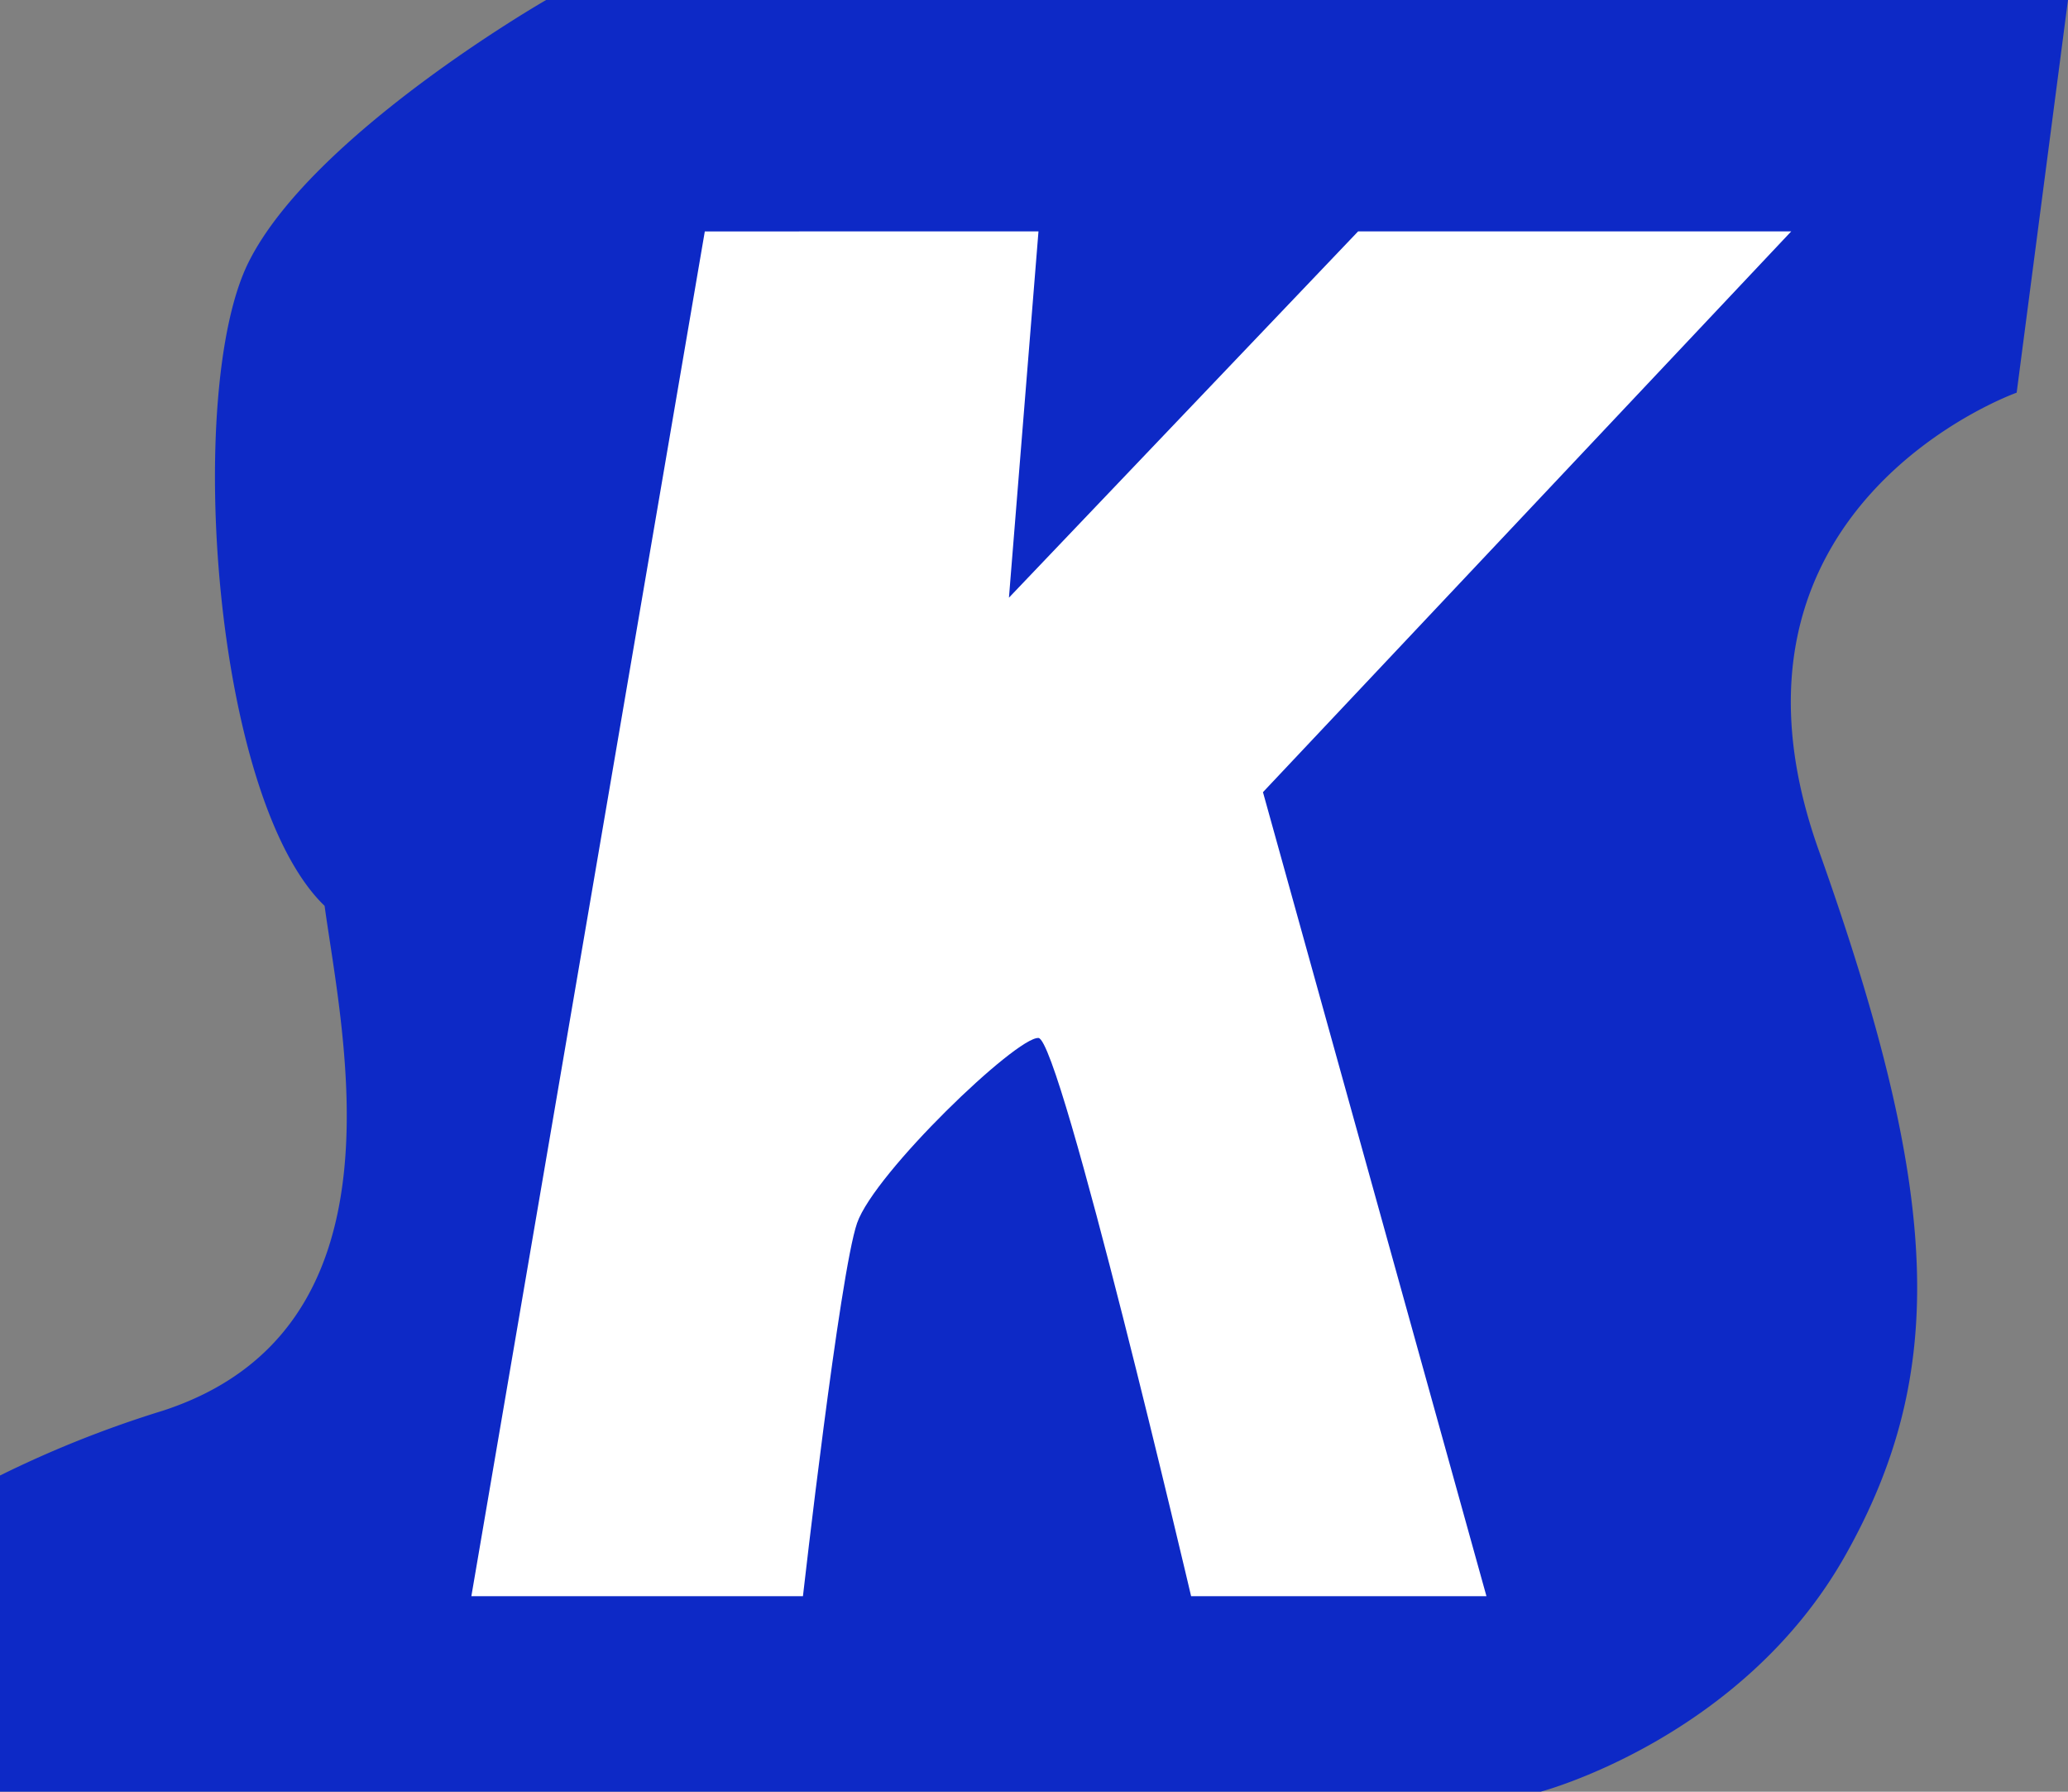
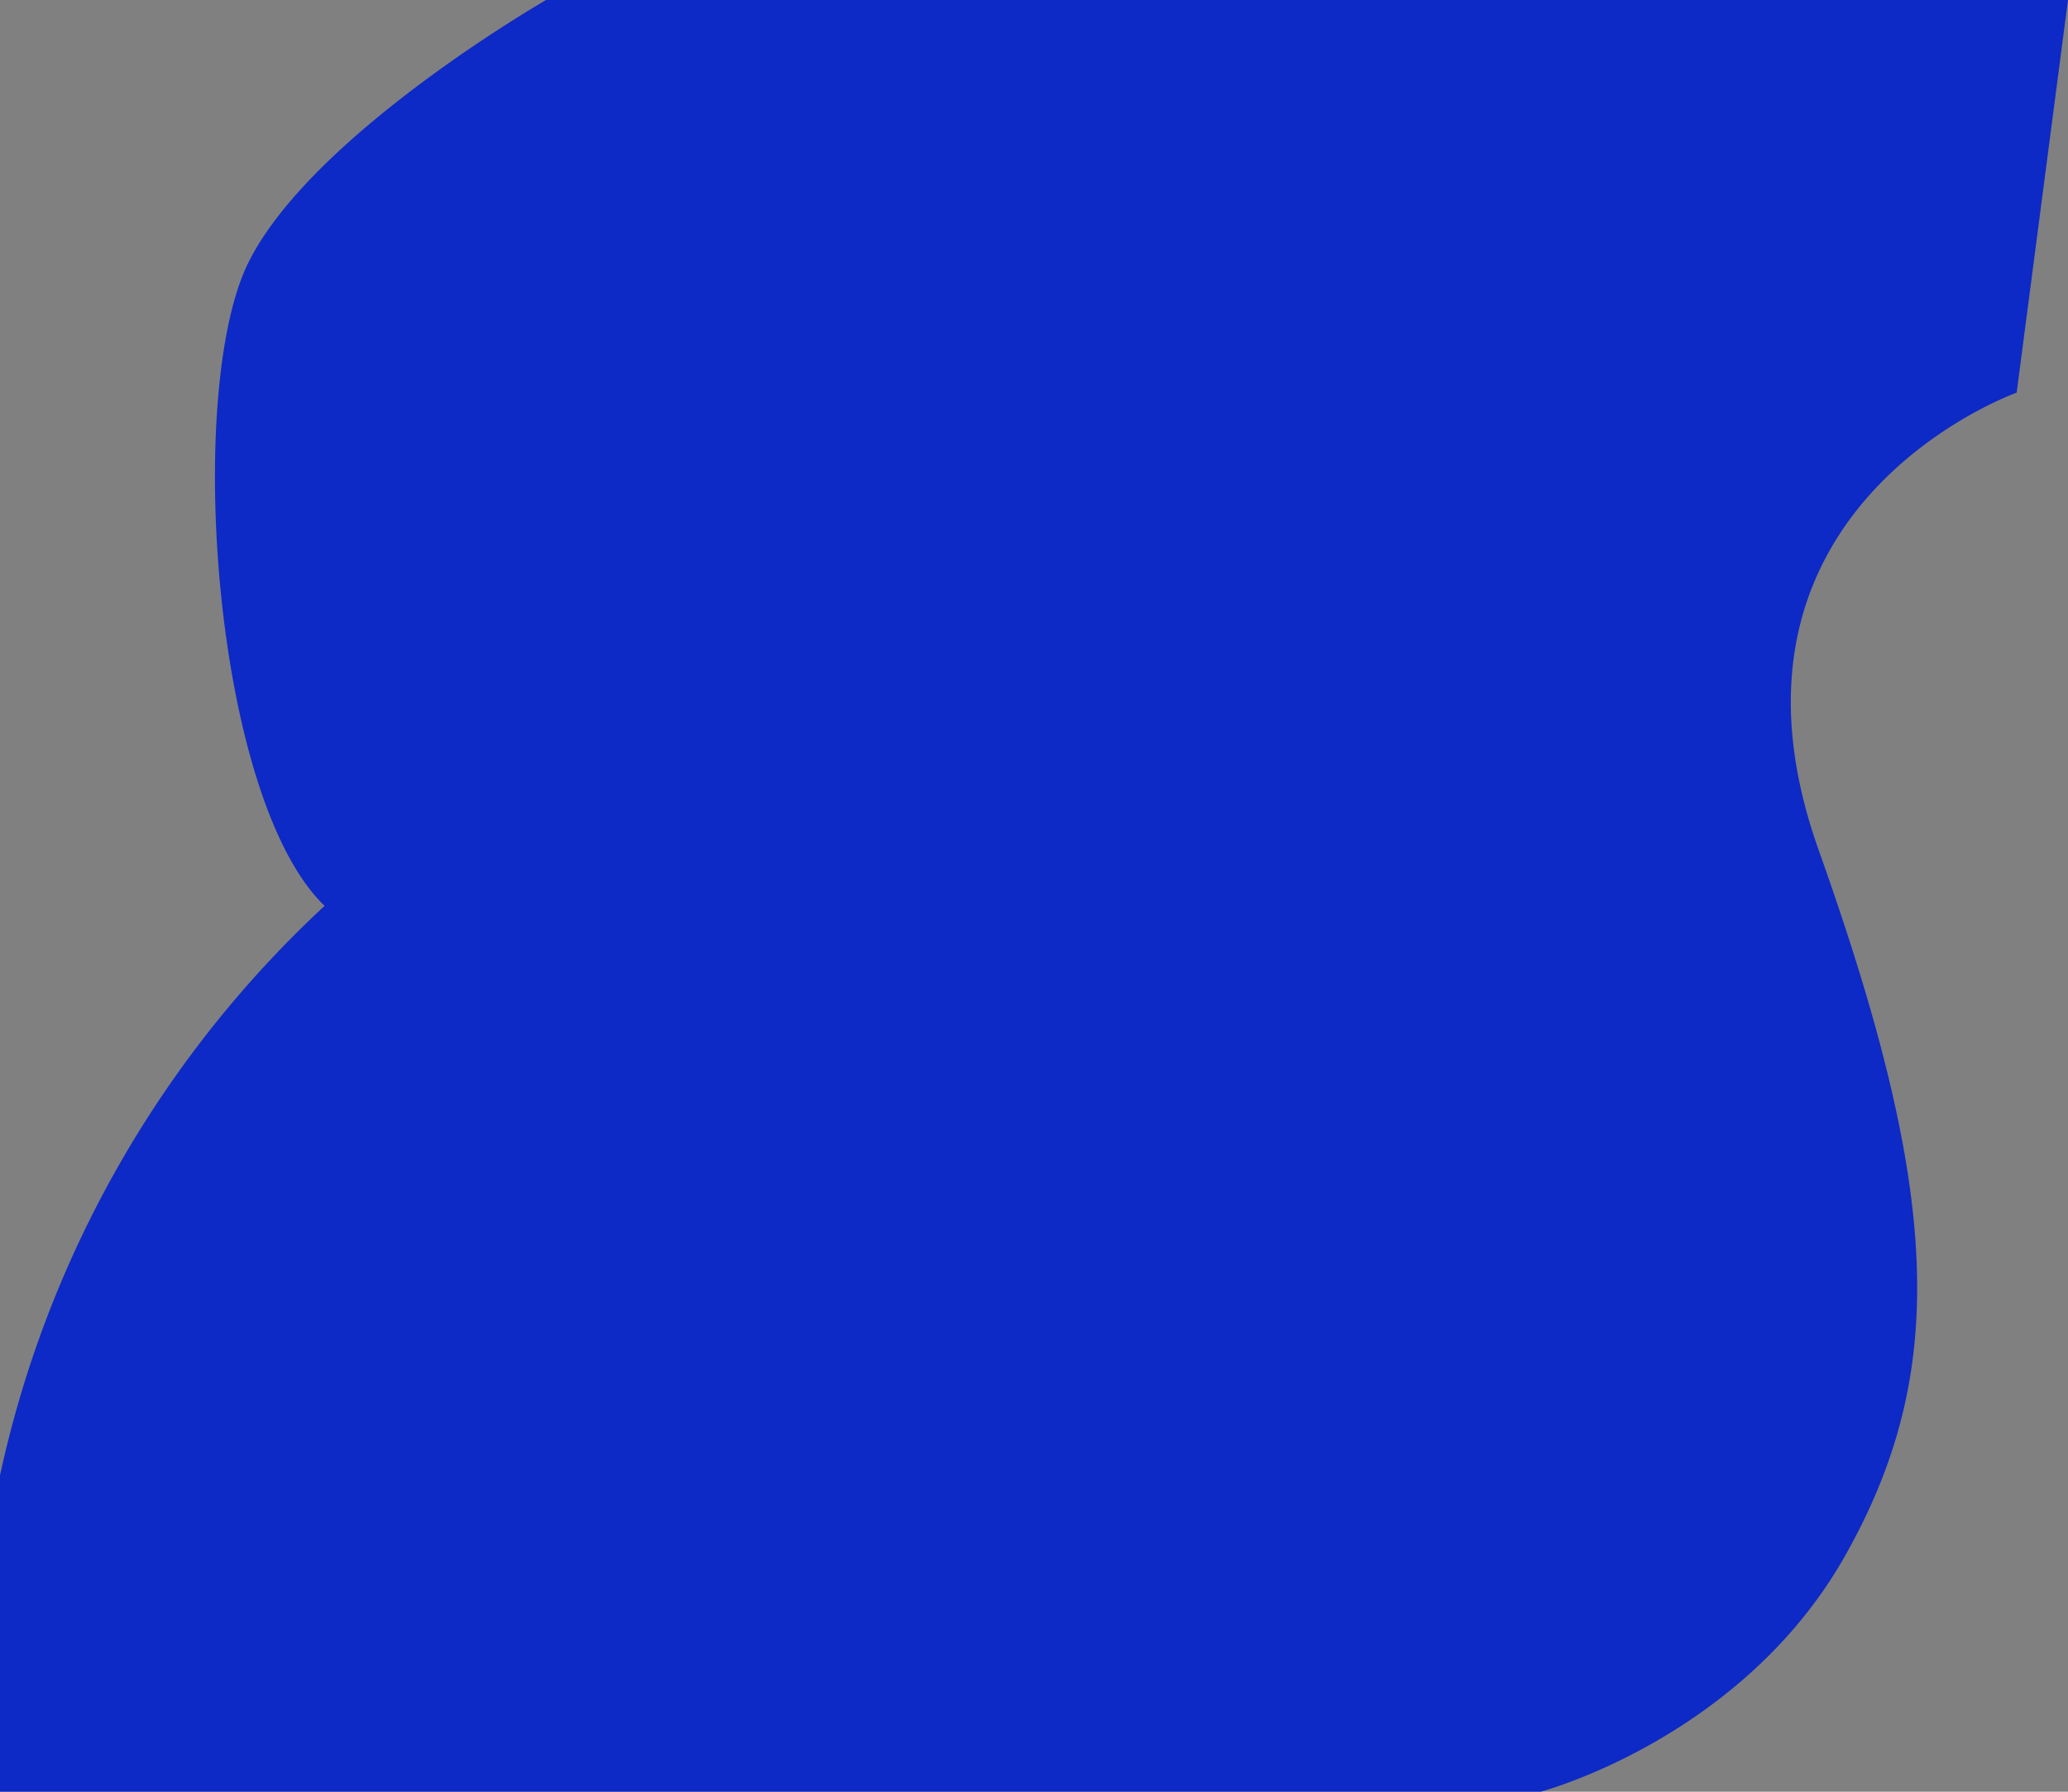
<svg xmlns="http://www.w3.org/2000/svg" width="76.988" height="66.693">
  <rect width="100%" height="100%" fill="#808080" stroke="none" />
  <g data-name="Group 12">
-     <path data-name="Path 159" d="M76.987 0H20.332S11.615 5 9.247 9.774s-1.319 19.945 2.837 23.944c.69 5 3.169 15.8-6.026 18.793A40.643 40.643 0 000 54.922V66.69h57.361s7.5-1.979 11.34-8.8 3.567-13.438-.993-26.242 7.369-17.032 7.369-17.032z" fill="#0d29c6" />
-     <path data-name="Path 158" d="M26.239 8.614l-8.691 50.8h12.344s1.366-12.017 2.016-13.889 5.932-6.94 6.753-6.889 5.682 20.778 5.682 20.778h10.995l-8.32-29.928L66.685 8.612H50.561l-13 13.635 1.1-13.635z" fill="#fff" />
+     <path data-name="Path 159" d="M76.987 0H20.332S11.615 5 9.247 9.774s-1.319 19.945 2.837 23.944A40.643 40.643 0 000 54.922V66.69h57.361s7.5-1.979 11.34-8.8 3.567-13.438-.993-26.242 7.369-17.032 7.369-17.032z" fill="#0d29c6" />
  </g>
</svg>